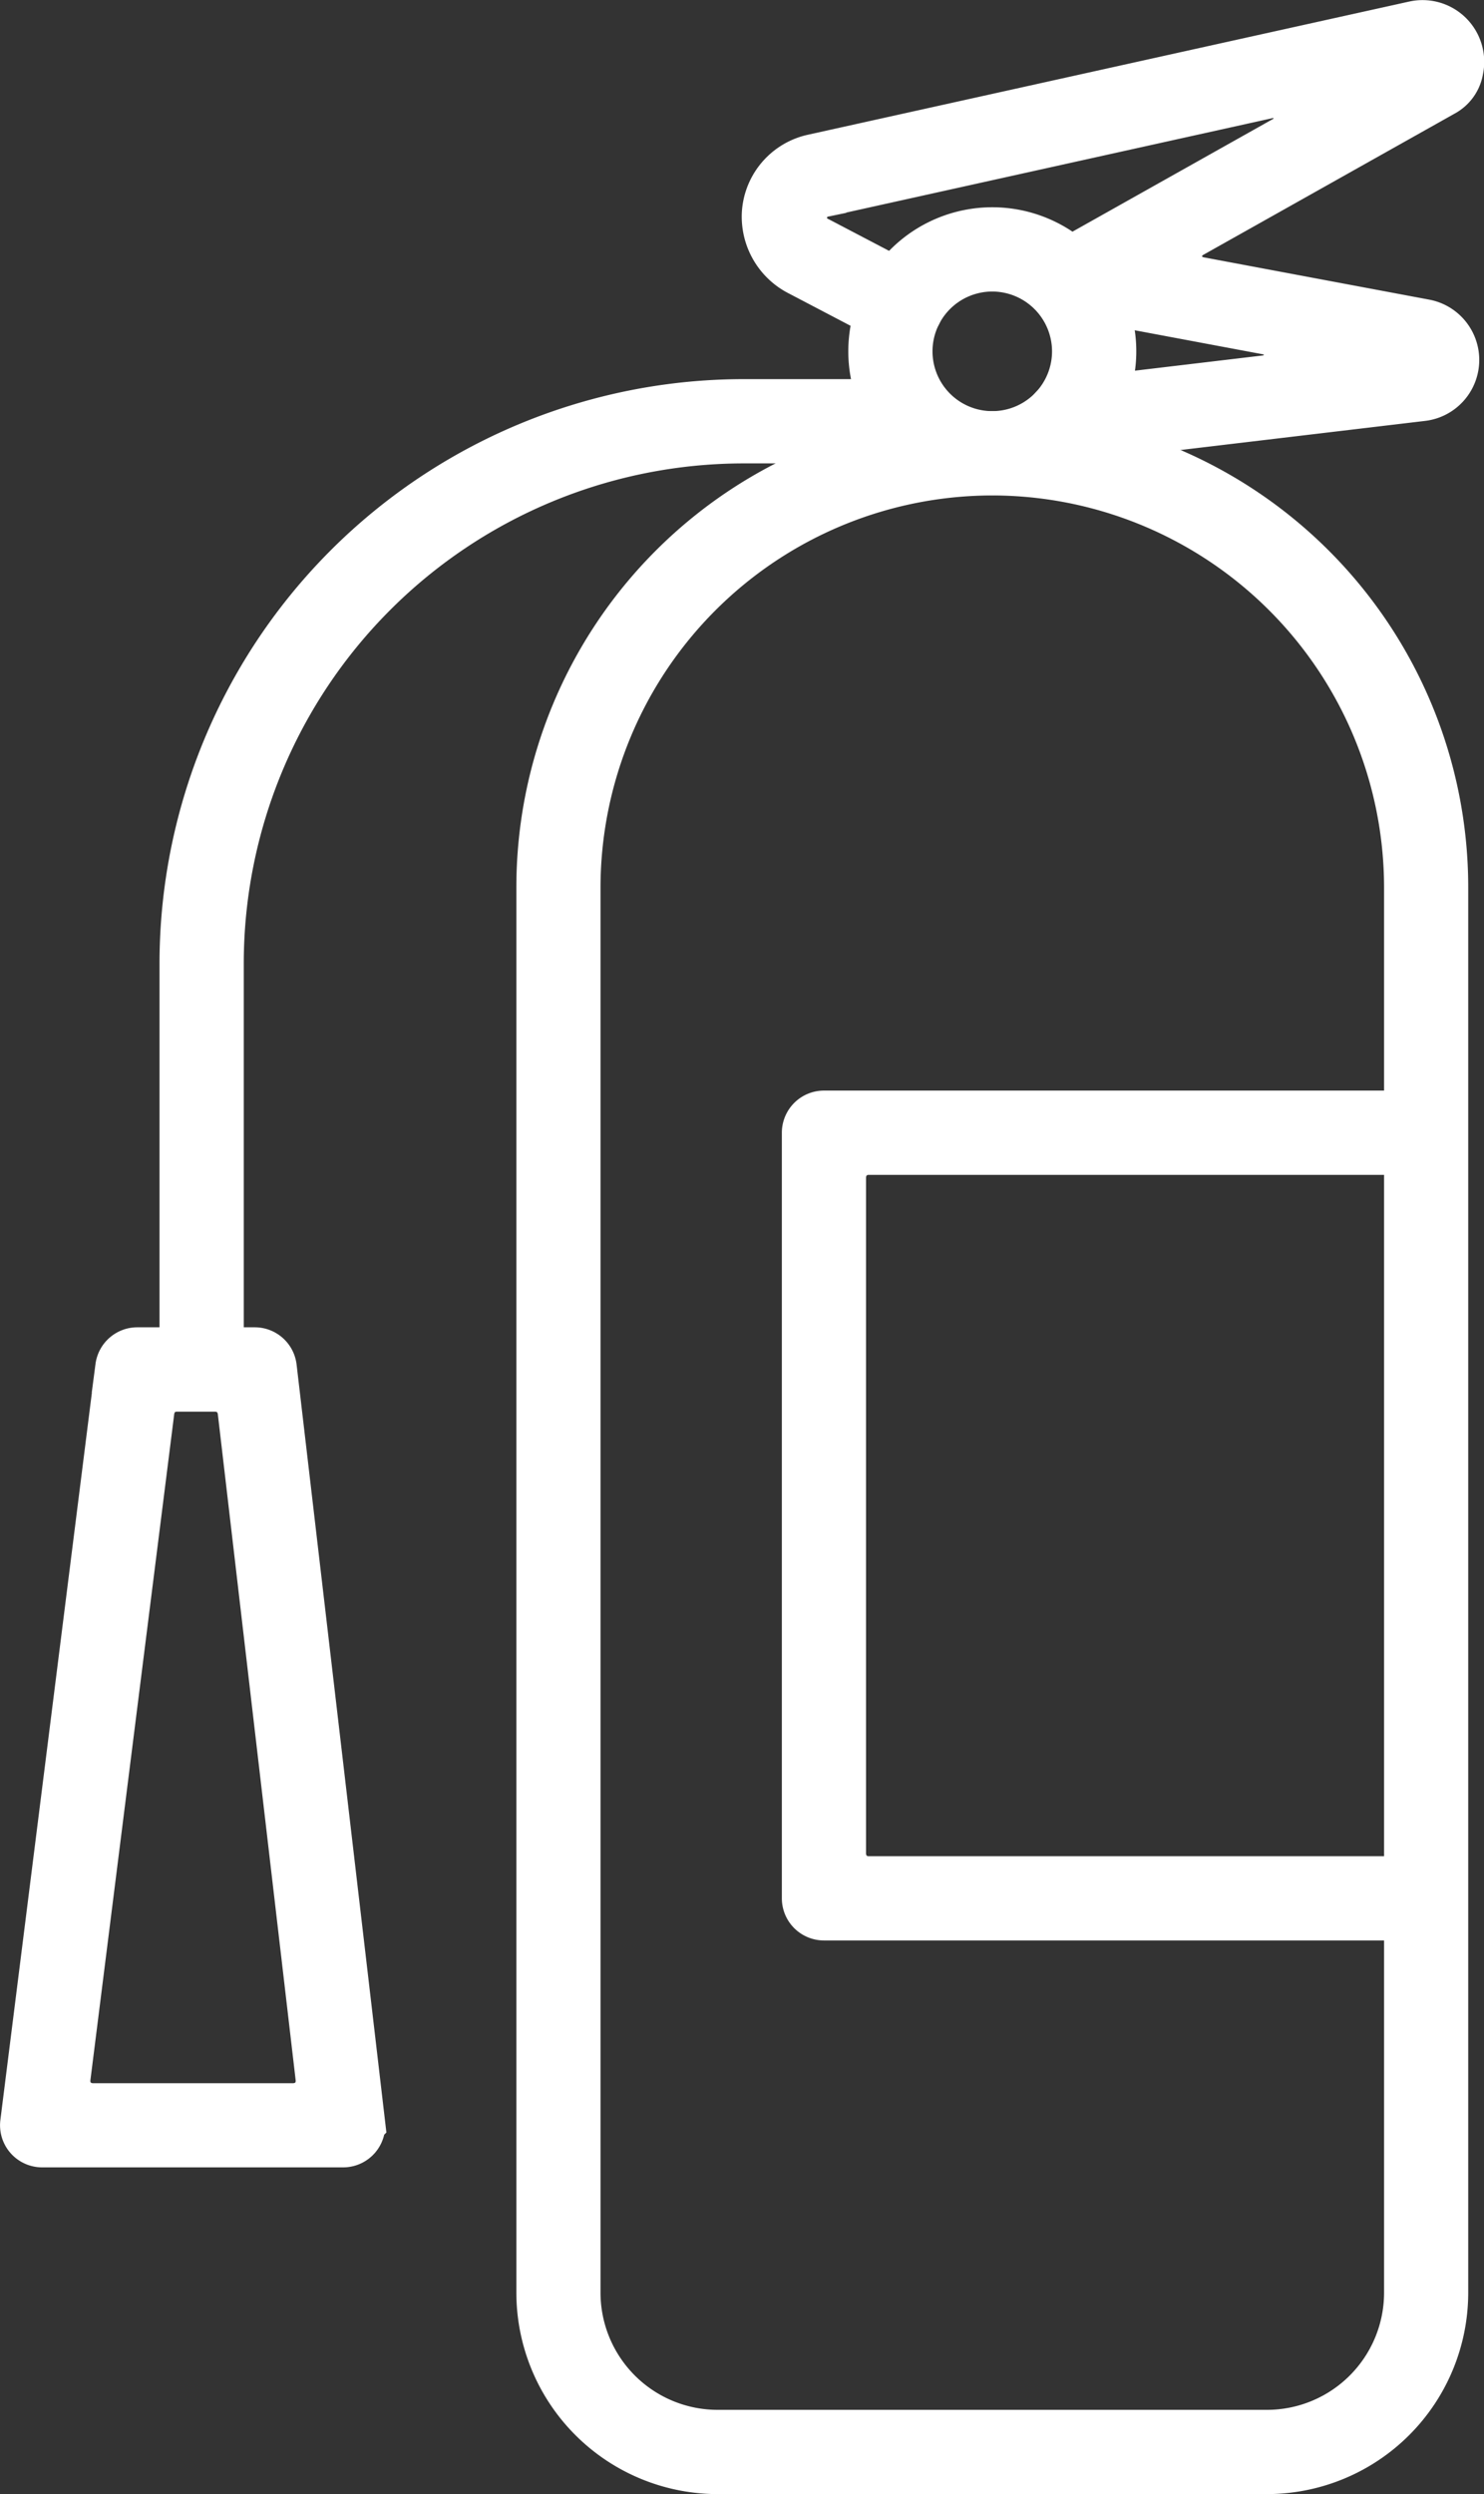
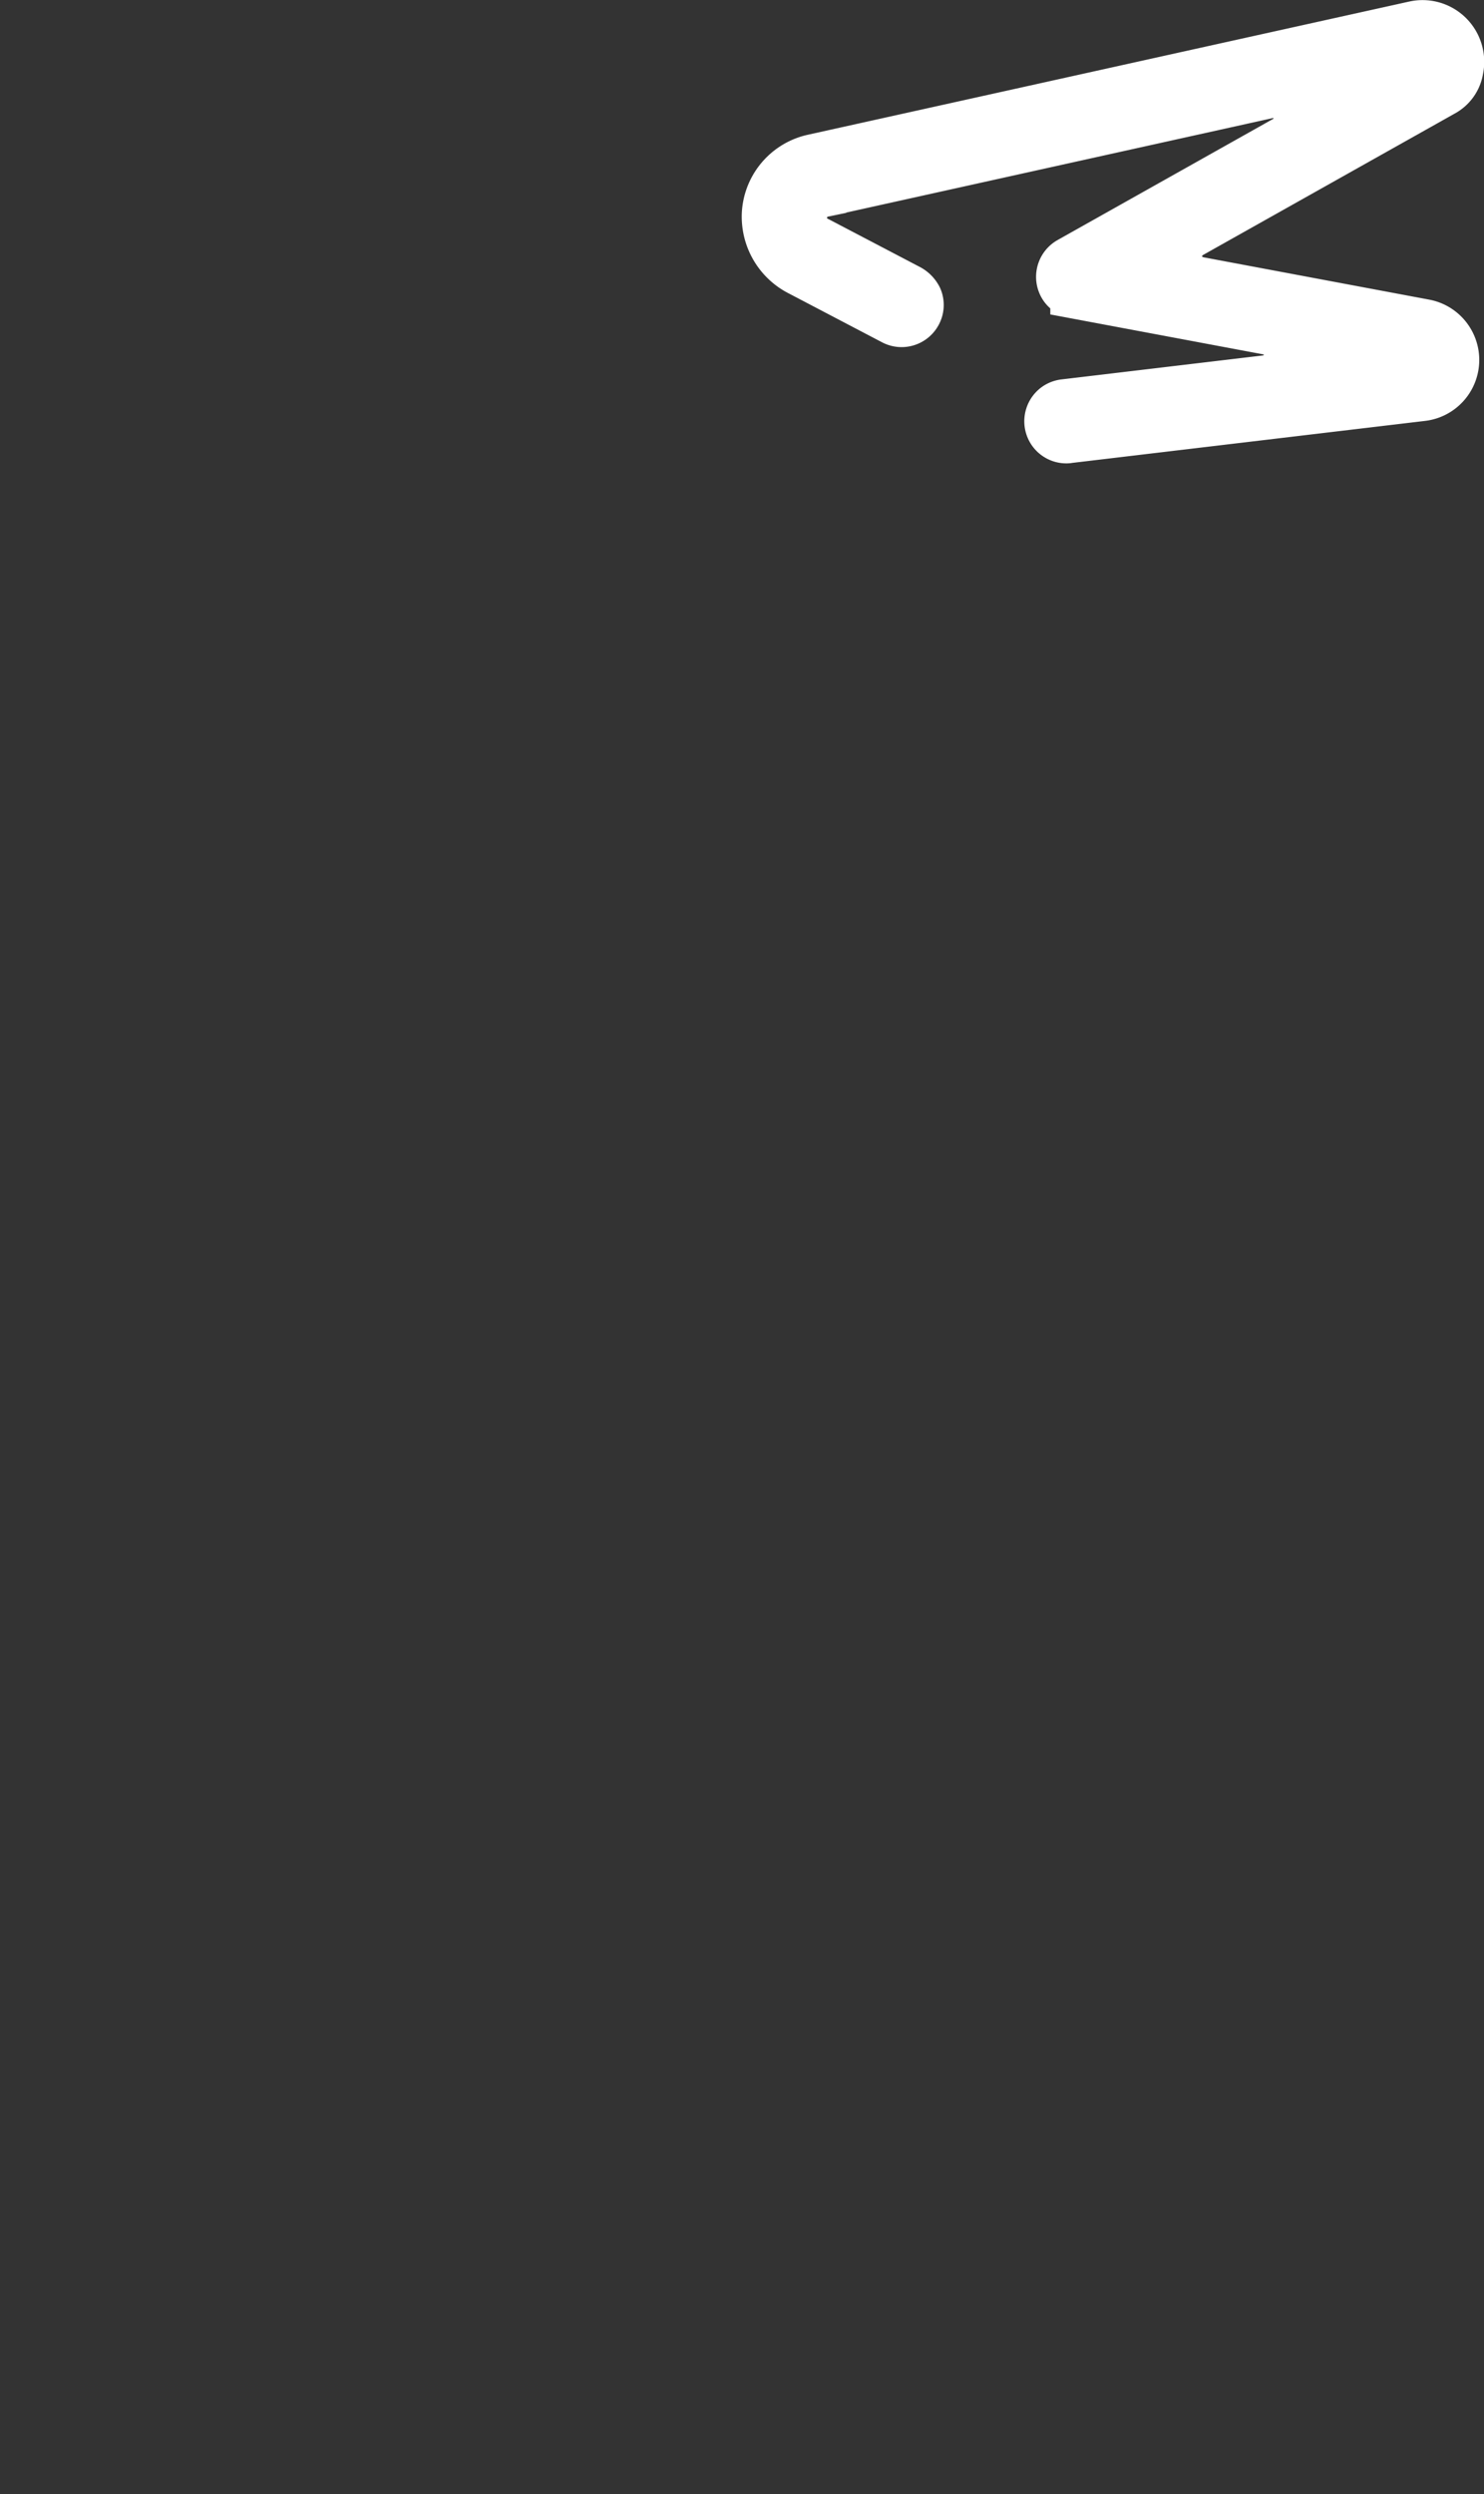
<svg xmlns="http://www.w3.org/2000/svg" width="58.602" height="98.431" viewBox="0 0 58.602 98.431">
  <rect x="0" y="0" width="58.602" height="98.431" fill="#333333" stroke="none" />
  <g id="Group_205" data-name="Group 205" transform="translate(1.002 1)">
-     <path id="Path_313" data-name="Path 313" d="M4335.154,893.219a6.954,6.954,0,0,1-6.946-6.947V830.808a17.794,17.794,0,1,1,35.588,0v55.464a6.954,6.954,0,0,1-6.947,6.947ZM4346,814.34a16.488,16.488,0,0,0-16.469,16.469v55.464a5.627,5.627,0,0,0,5.621,5.621h21.7a5.627,5.627,0,0,0,5.621-5.621V830.808A16.487,16.487,0,0,0,4346,814.34Z" transform="translate(-4307.819 -796.787)" fill="#fff" stroke="#fff" stroke-width="2" />
-     <path id="Path_314" data-name="Path 314" d="M4376.324,965.917a.663.663,0,0,1-.662-.663V935.039a.663.663,0,0,1,.662-.663h23.587a.663.663,0,1,1,0,1.326h-21.93l-.253.05-.156.065-.215.144-.111.111-.143.215-.065.156-.051.254v26.9l.051.254.065.156.143.215.111.111.215.144.156.065.253.05h21.93a.663.663,0,1,1,0,1.326Z" transform="translate(-4344.789 -891.335)" fill="#fff" stroke="#fff" stroke-width="2" />
-     <path id="Path_315" data-name="Path 315" d="M4392.222,785.969a4.686,4.686,0,1,1,4.687-4.686A4.691,4.691,0,0,1,4392.222,785.969Zm0-8.046a3.36,3.36,0,1,0,3.36,3.36A3.364,3.364,0,0,0,4392.222,777.923Z" transform="translate(-4354.04 -768.417)" fill="#fff" stroke="#fff" stroke-width="2" />
    <path id="Path_316" data-name="Path 316" d="M4380.326,755.862a.66.66,0,0,1-.618-.385.668.668,0,0,1,.236-.832.677.677,0,0,1,.306-.106l8.125-.966.411-.21.194-.212.174-.426.008-.218-.146-.437-.18-.225-.4-.237-7.761-1.454a.683.683,0,0,1-.426-.25.667.667,0,0,1,.2-.983l8.669-4.869.3-.352.1-.272,0-.462-.078-.2-.305-.347-.254-.137-.458-.064-17.809,3.943a1.027,1.027,0,0,0-.515.277l-.179.335-.047.231.218-.273-.277.44a.917.917,0,0,0,.006.111l.041.167.042.107.084.152.066.089.1.11.075.065.125.084,3.727,1.951a.825.825,0,0,1,.336.353.649.649,0,0,1-.027.557.661.661,0,0,1-.895.28l-3.686-1.93a2.4,2.4,0,0,1-1.314-2.284,2.326,2.326,0,0,1,1.833-2.117l23.731-5.253a1.436,1.436,0,0,1,1.72,1.7,1.2,1.2,0,0,1-.616.867l-10.082,5.662-.272.291-.11.229-.056.395.033.2.18.356.177.181.353.188,9.067,1.7a1.422,1.422,0,0,1-.093,2.81l-13.972,1.662C4380.367,755.86,4380.346,755.861,4380.326,755.862Z" transform="translate(-4339.201 -739.574)" fill="#fff" stroke="#fff" stroke-width="2" />
-     <path id="Path_317" data-name="Path 317" d="M4265.093,845.185a.664.664,0,0,1-.663-.663V829.343a22.075,22.075,0,0,1,22.051-22.05h5.9a.663.663,0,1,1,0,1.326h-5.9a20.747,20.747,0,0,0-20.724,20.725v15.179A.664.664,0,0,1,4265.093,845.185Z" transform="translate(-4258.133 -792.33)" fill="#fff" stroke="#fff" stroke-width="2" />
-     <path id="Path_318" data-name="Path 318" d="M4236.592,1007.8a.662.662,0,0,1-.657-.746l3.755-29.828a.666.666,0,0,1,.658-.58h4.64a.664.664,0,0,1,.659.586l3.49,29.828a.662.662,0,0,1-.658.74Zm4.984-29.785-.146.055-.2.123-.11.1-.147.187-.073.138-.072.227-3.338,26.514.024.278.053.174.137.244.11.124.225.166.165.075.273.059h8.145l.271-.058.166-.074.224-.164.11-.123.137-.242.054-.172.027-.276-3.1-26.514-.071-.229-.072-.139-.147-.189-.11-.1-.206-.124-.146-.056-.235-.044h-1.7Z" transform="translate(-4235.93 -924.263)" fill="#fff" stroke="#fff" stroke-width="2" />
  </g>
</svg>